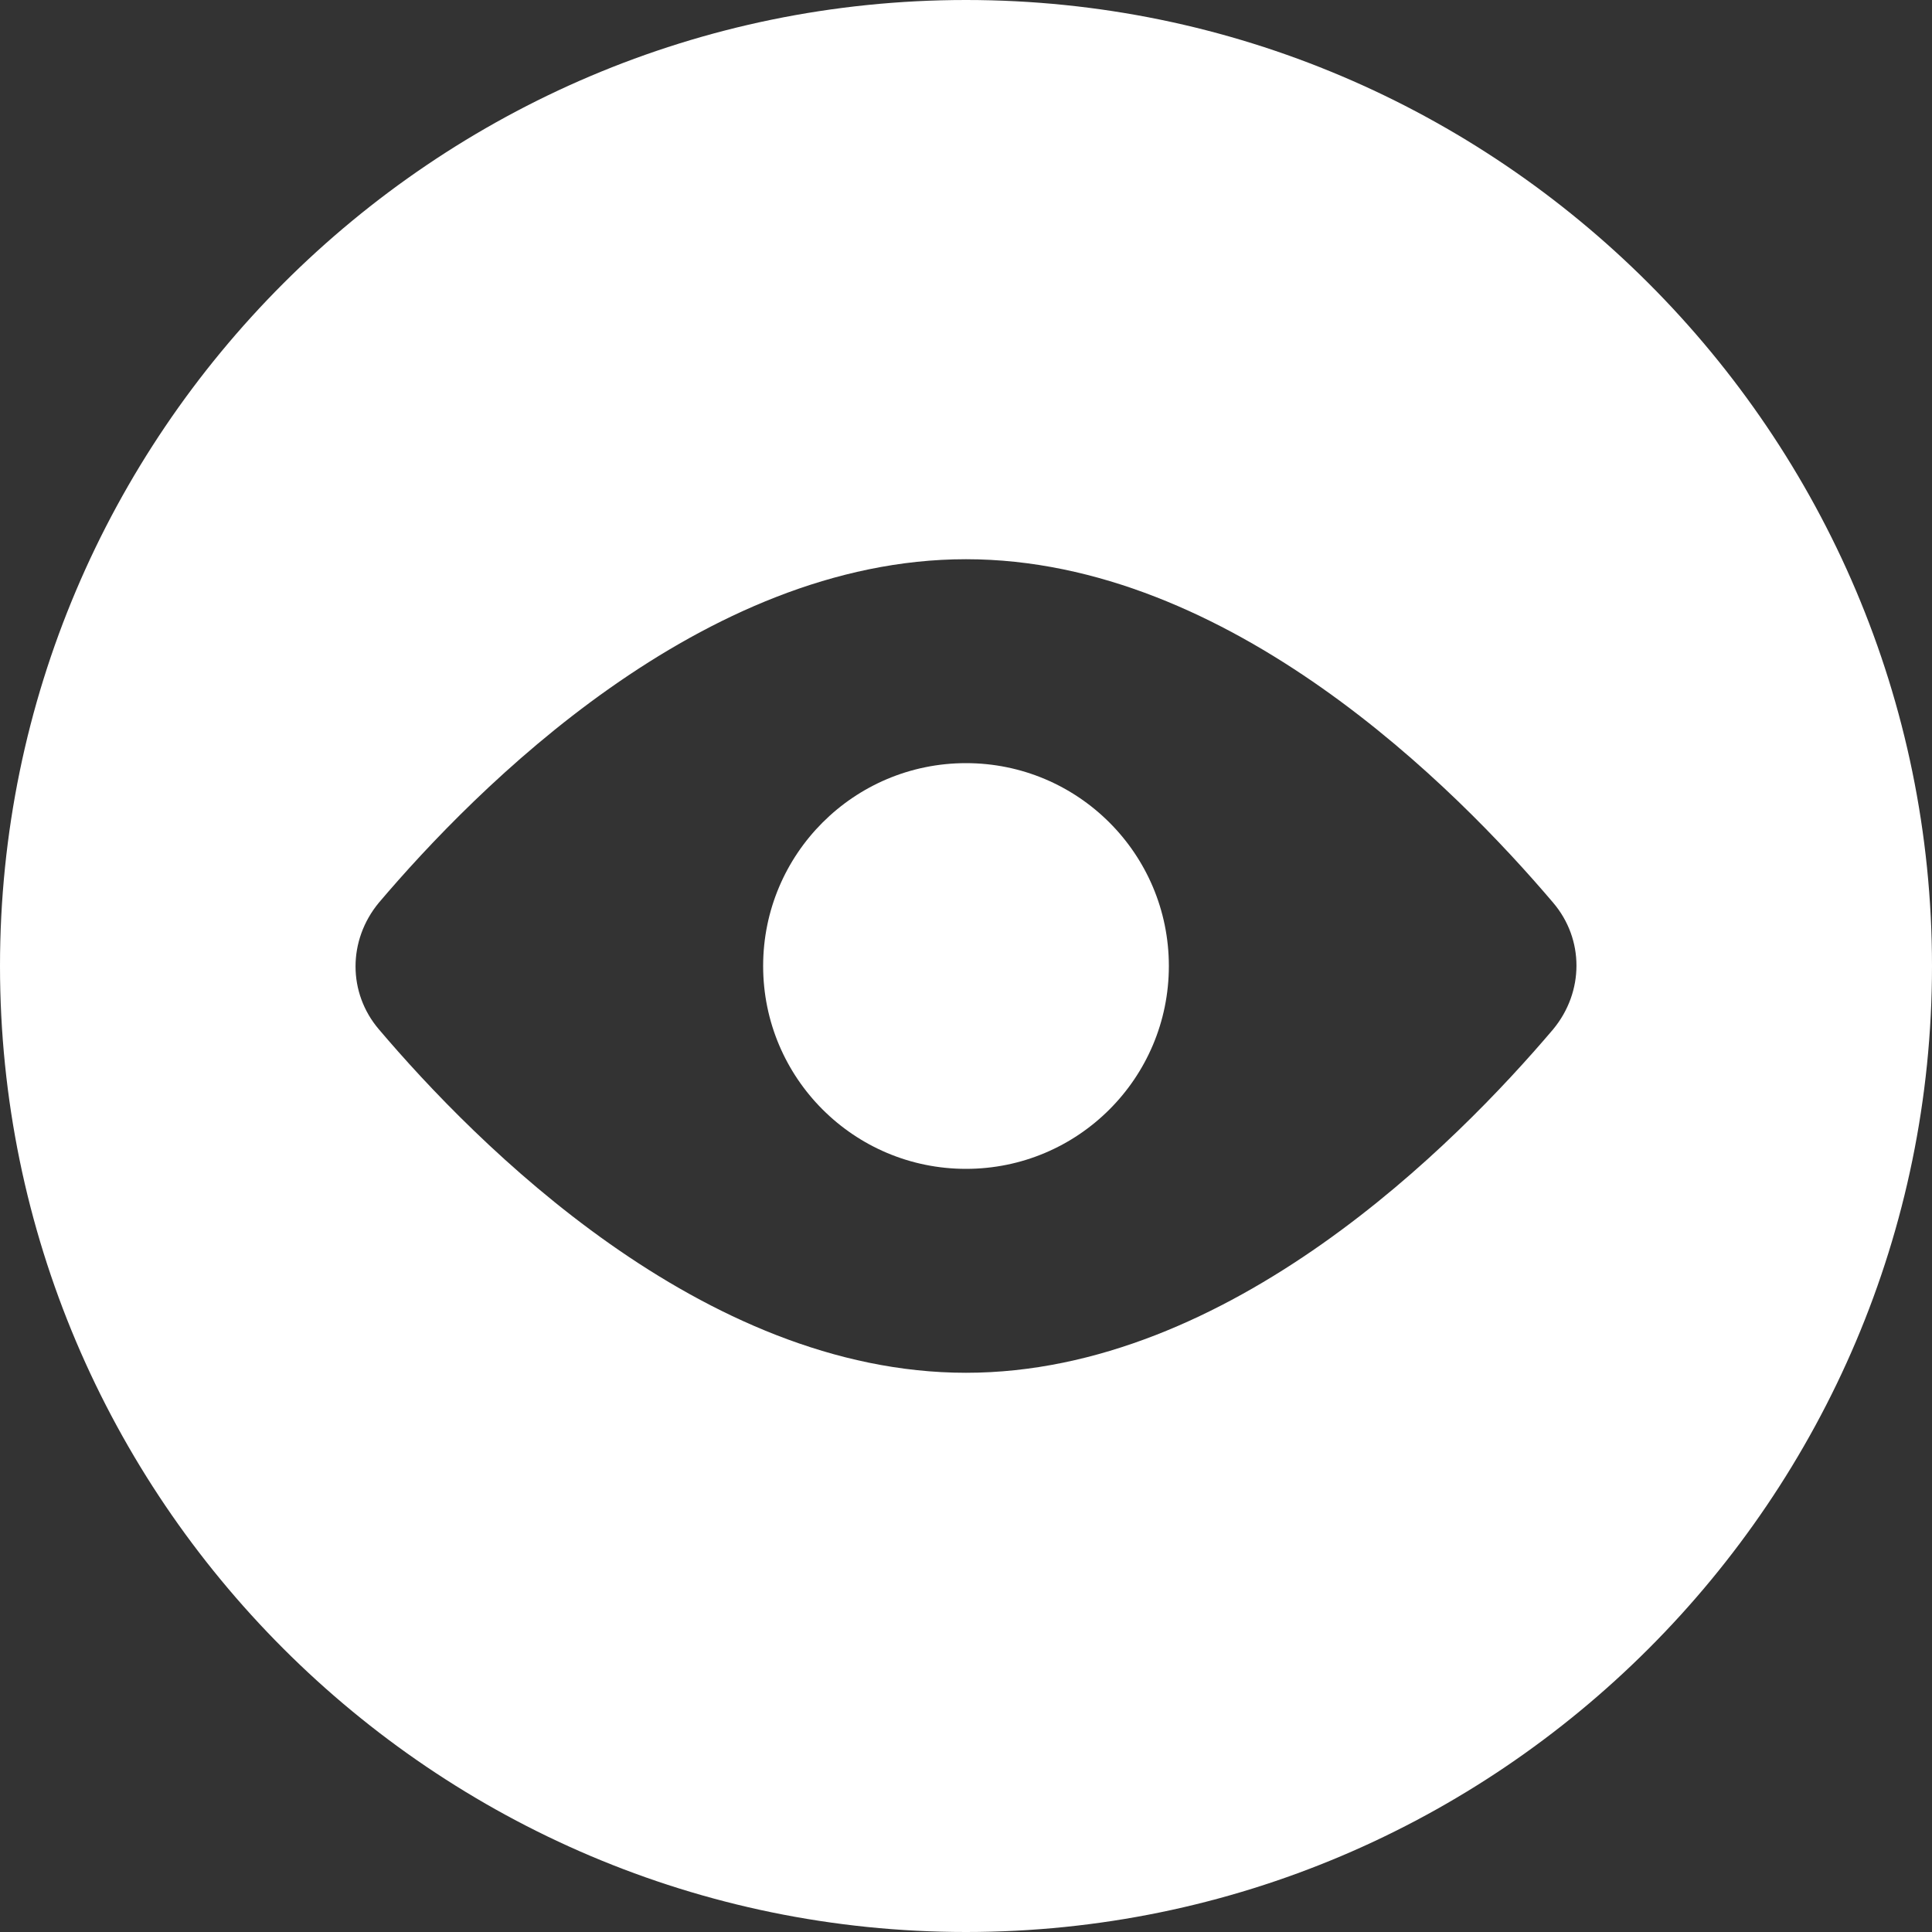
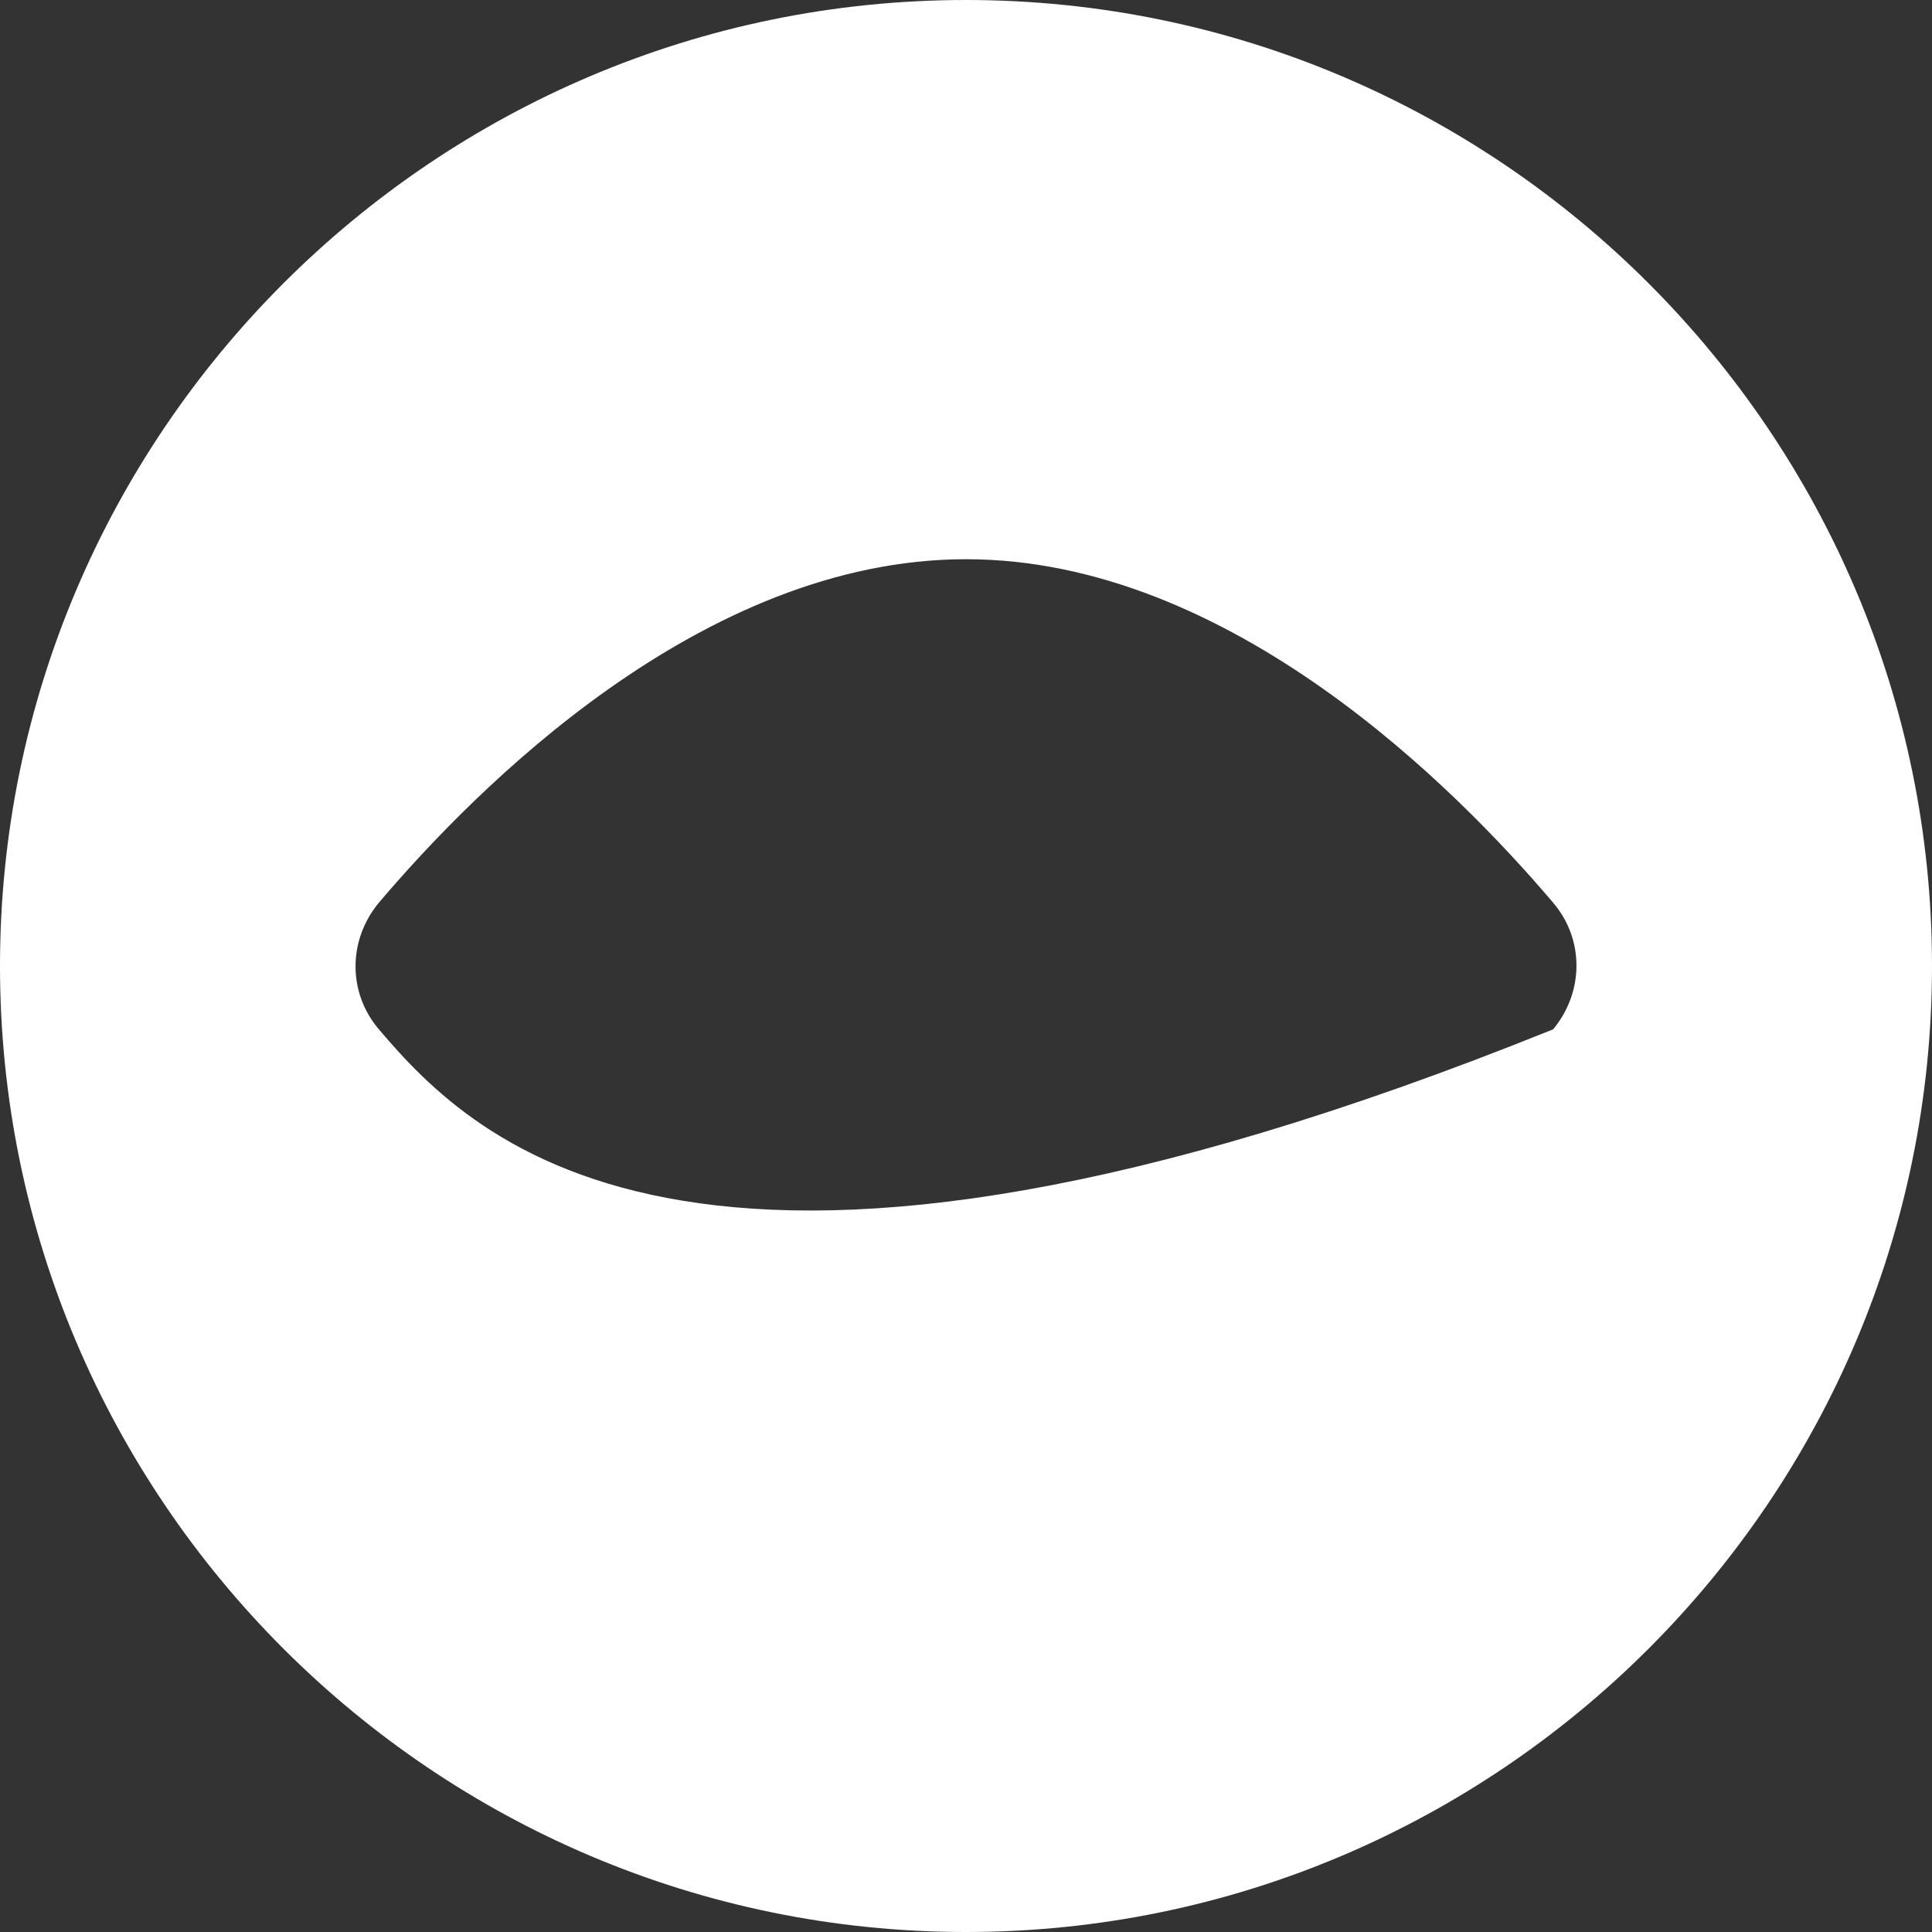
<svg xmlns="http://www.w3.org/2000/svg" width="40" height="40" viewBox="0 0 40 40" fill="none">
  <rect x="0" y="0" width="40" height="40" fill="#333333" stroke="none" />
-   <path d="M20 0C8.978 0 0 8.978 0 20C0 31.022 8.978 40 20 40C31.022 40 40 31.022 40 20C40 8.978 31.022 0 20 0ZM32.156 21.311C30.156 23.667 25.467 28.422 20 28.422C14.533 28.422 9.844 23.667 7.844 21.311C7.2 20.556 7.2 19.467 7.844 18.689C9.844 16.333 14.533 11.578 20 11.578C25.467 11.578 30.156 16.333 32.156 18.689C32.8 19.444 32.8 20.533 32.156 21.311Z" fill="white" />
-   <path d="M20 24.2C22.32 24.2 24.2 22.32 24.2 20C24.2 17.68 22.32 15.8 20 15.8C17.68 15.8 15.8 17.68 15.8 20C15.8 22.32 17.68 24.2 20 24.2Z" fill="white" />
+   <path d="M20 0C8.978 0 0 8.978 0 20C0 31.022 8.978 40 20 40C31.022 40 40 31.022 40 20C40 8.978 31.022 0 20 0ZM32.156 21.311C14.533 28.422 9.844 23.667 7.844 21.311C7.2 20.556 7.2 19.467 7.844 18.689C9.844 16.333 14.533 11.578 20 11.578C25.467 11.578 30.156 16.333 32.156 18.689C32.8 19.444 32.8 20.533 32.156 21.311Z" fill="white" />
</svg>